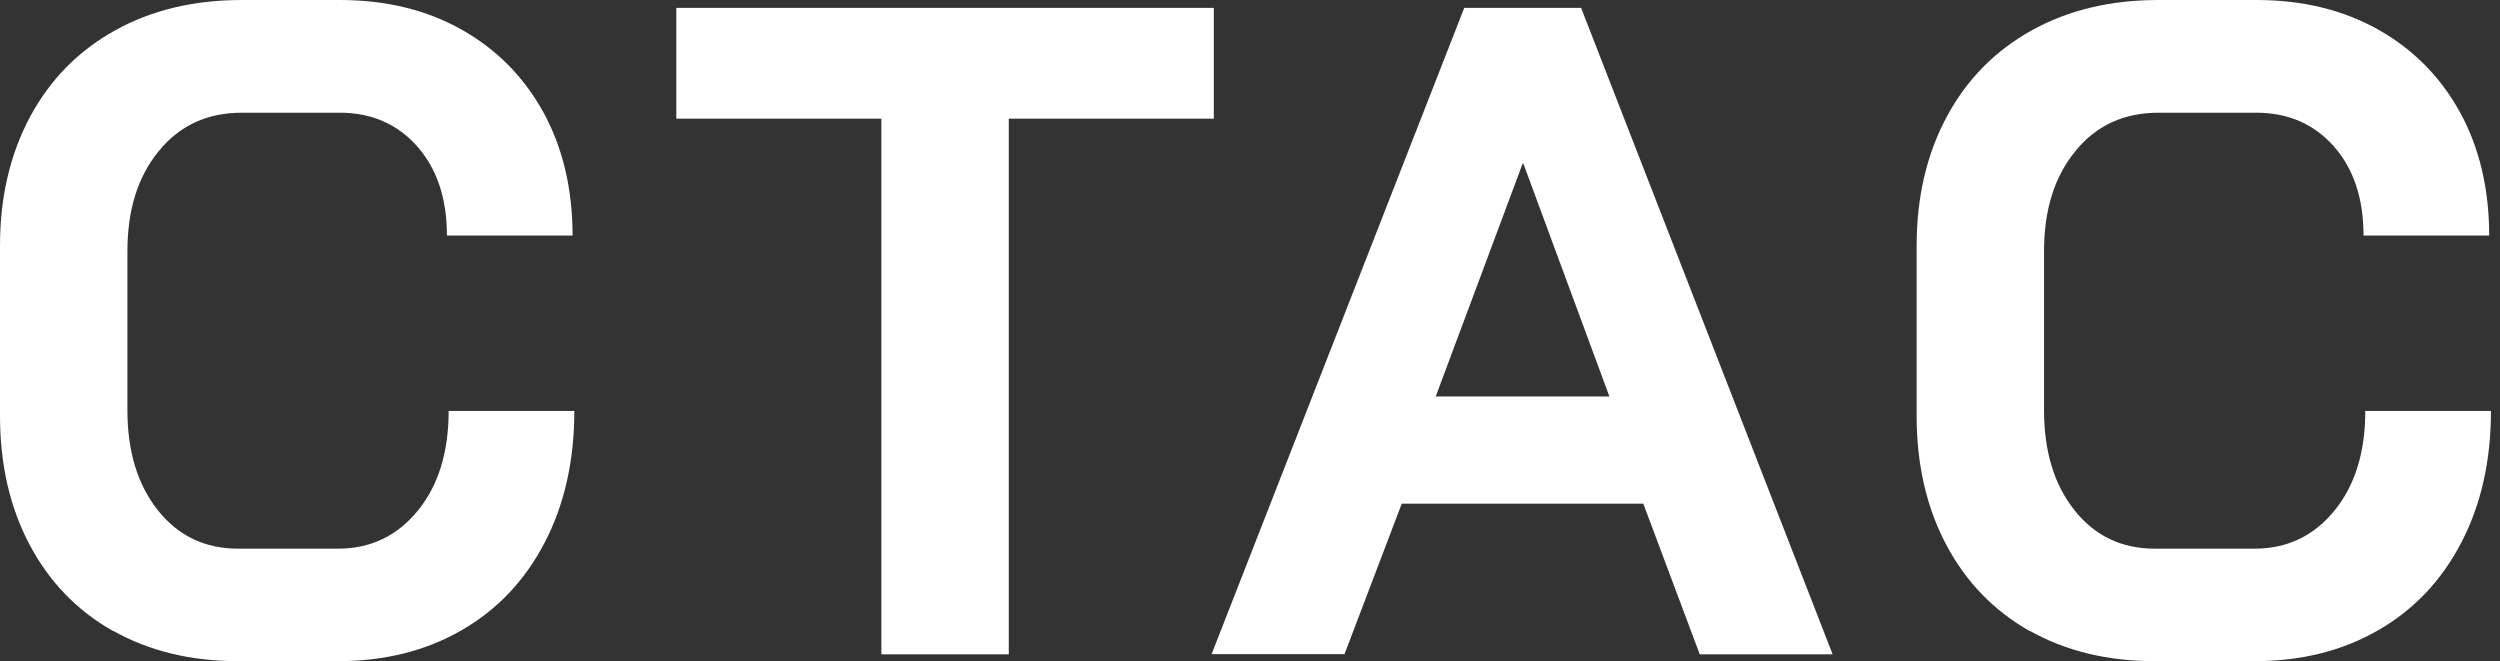
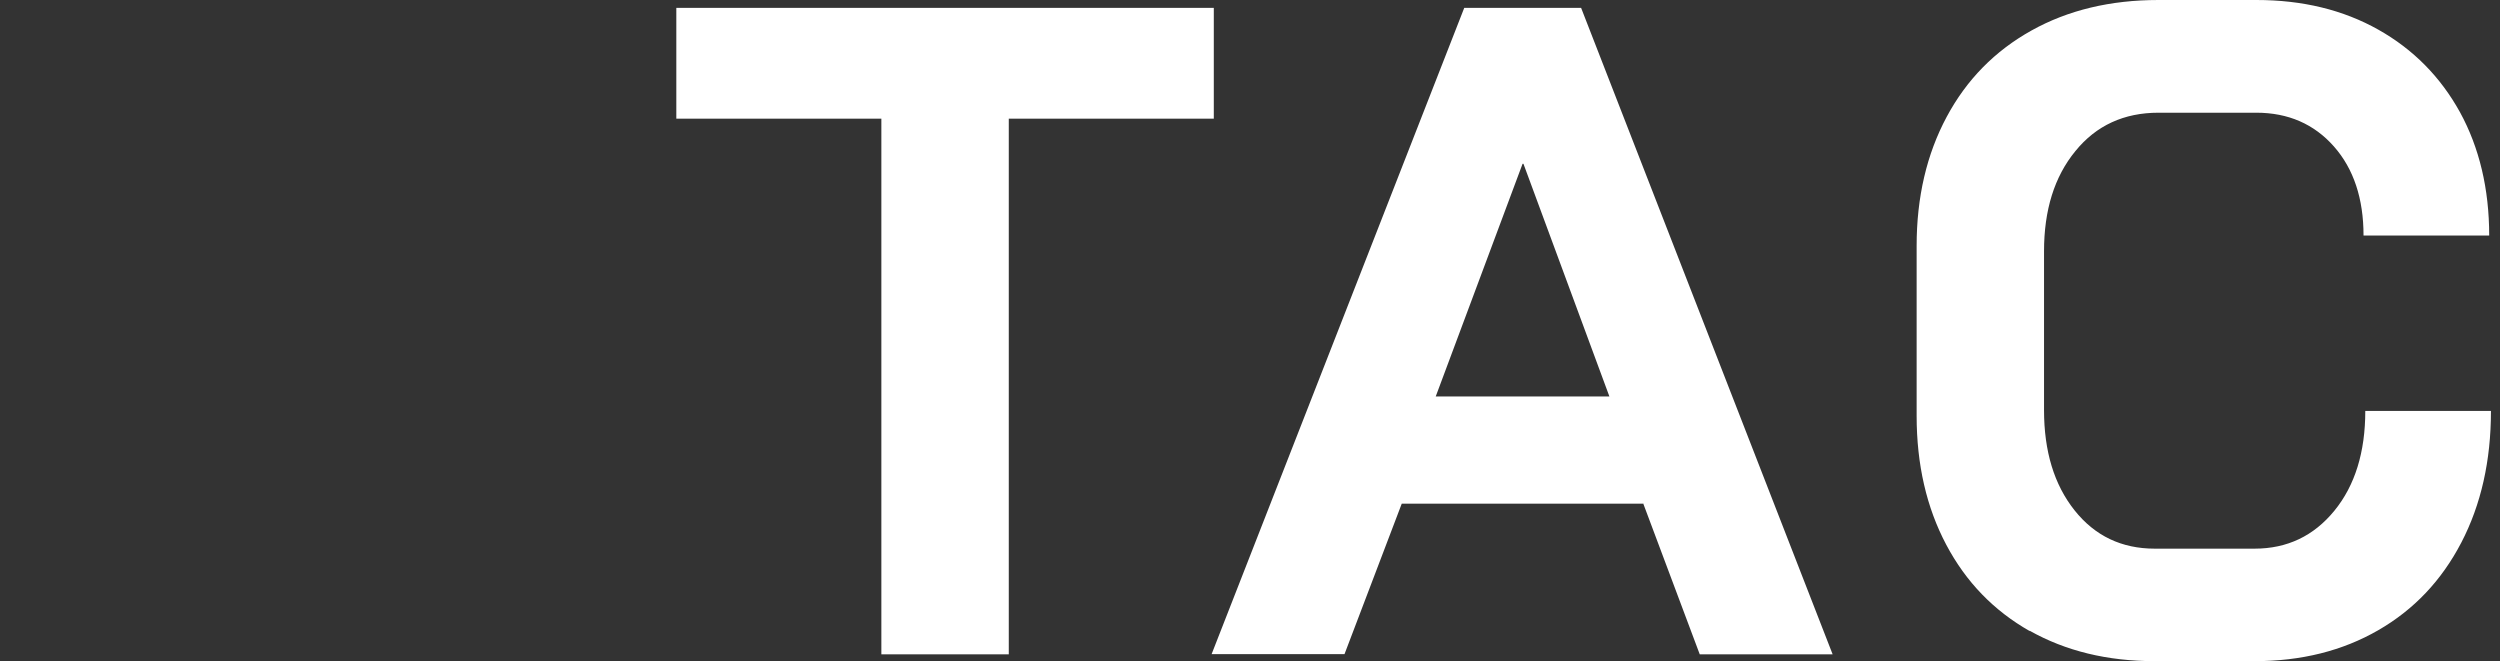
<svg xmlns="http://www.w3.org/2000/svg" width="121" height="32" viewBox="0 0 121 32" fill="none">
  <rect x="0" y="0" width="121" height="32" fill="#333333" stroke="none" />
-   <path d="M5.477 30.546C3.736 29.559 2.388 28.169 1.433 26.364C0.478 24.56 0 22.48 0 20.123V11.898C0 9.542 0.488 7.461 1.454 5.657C2.42 3.853 3.789 2.462 5.562 1.475C7.334 0.488 9.382 0 11.707 0H16.441C18.68 0 20.643 0.478 22.342 1.433C24.04 2.388 25.356 3.725 26.3 5.434C27.235 7.143 27.712 9.138 27.712 11.399H21.631C21.631 9.616 21.153 8.172 20.198 7.09C19.242 6.007 17.99 5.455 16.441 5.455H11.707C10.04 5.455 8.693 6.071 7.684 7.313C6.665 8.555 6.167 10.168 6.167 12.163V19.847C6.167 21.843 6.655 23.456 7.642 24.698C8.629 25.94 9.924 26.555 11.526 26.555H16.356C17.937 26.555 19.221 25.94 20.219 24.719C21.217 23.498 21.715 21.885 21.715 19.89H27.797C27.797 22.299 27.319 24.422 26.364 26.258C25.409 28.094 24.072 29.506 22.342 30.503C20.612 31.501 18.616 32 16.356 32H11.526C9.234 32 7.217 31.512 5.466 30.525L5.477 30.546Z" fill="white" />
  <path d="M42.658 5.742H32.734V0.382H58.748V5.742H48.825V31.671H42.658V5.742ZM79.551 24.379H67.844L65.074 31.66H58.642L70.869 0.382H76.526L88.7 31.671H82.268L79.54 24.39L79.551 24.379ZM69.489 19.189H77.895L73.735 7.928H73.692L69.489 19.189ZM98.242 30.546C96.501 29.559 95.153 28.169 94.198 26.364C93.243 24.56 92.765 22.48 92.765 20.123V11.898C92.765 9.542 93.253 7.461 94.219 5.657C95.185 3.853 96.554 2.462 98.326 1.475C100.099 0.488 102.147 0 104.472 0H109.205C111.445 0 113.408 0.478 115.107 1.433C116.805 2.388 118.121 3.725 119.065 5.434C119.999 7.143 120.477 9.138 120.477 11.399H114.395C114.395 9.616 113.918 8.172 112.963 7.09C112.007 6.007 110.755 5.455 109.205 5.455H104.472C102.805 5.455 101.457 6.071 100.449 7.313C99.43 8.555 98.931 10.168 98.931 12.163V19.847C98.931 21.843 99.42 23.456 100.407 24.698C101.394 25.94 102.689 26.555 104.291 26.555H109.12C110.702 26.555 111.986 25.94 112.984 24.719C113.981 23.498 114.48 21.885 114.48 19.89H120.562C120.562 22.299 120.084 24.422 119.129 26.258C118.174 28.094 116.837 29.506 115.107 30.503C113.376 31.501 111.381 32 109.12 32H104.291C101.999 32 99.982 31.512 98.231 30.525L98.242 30.546Z" fill="white" />
</svg>